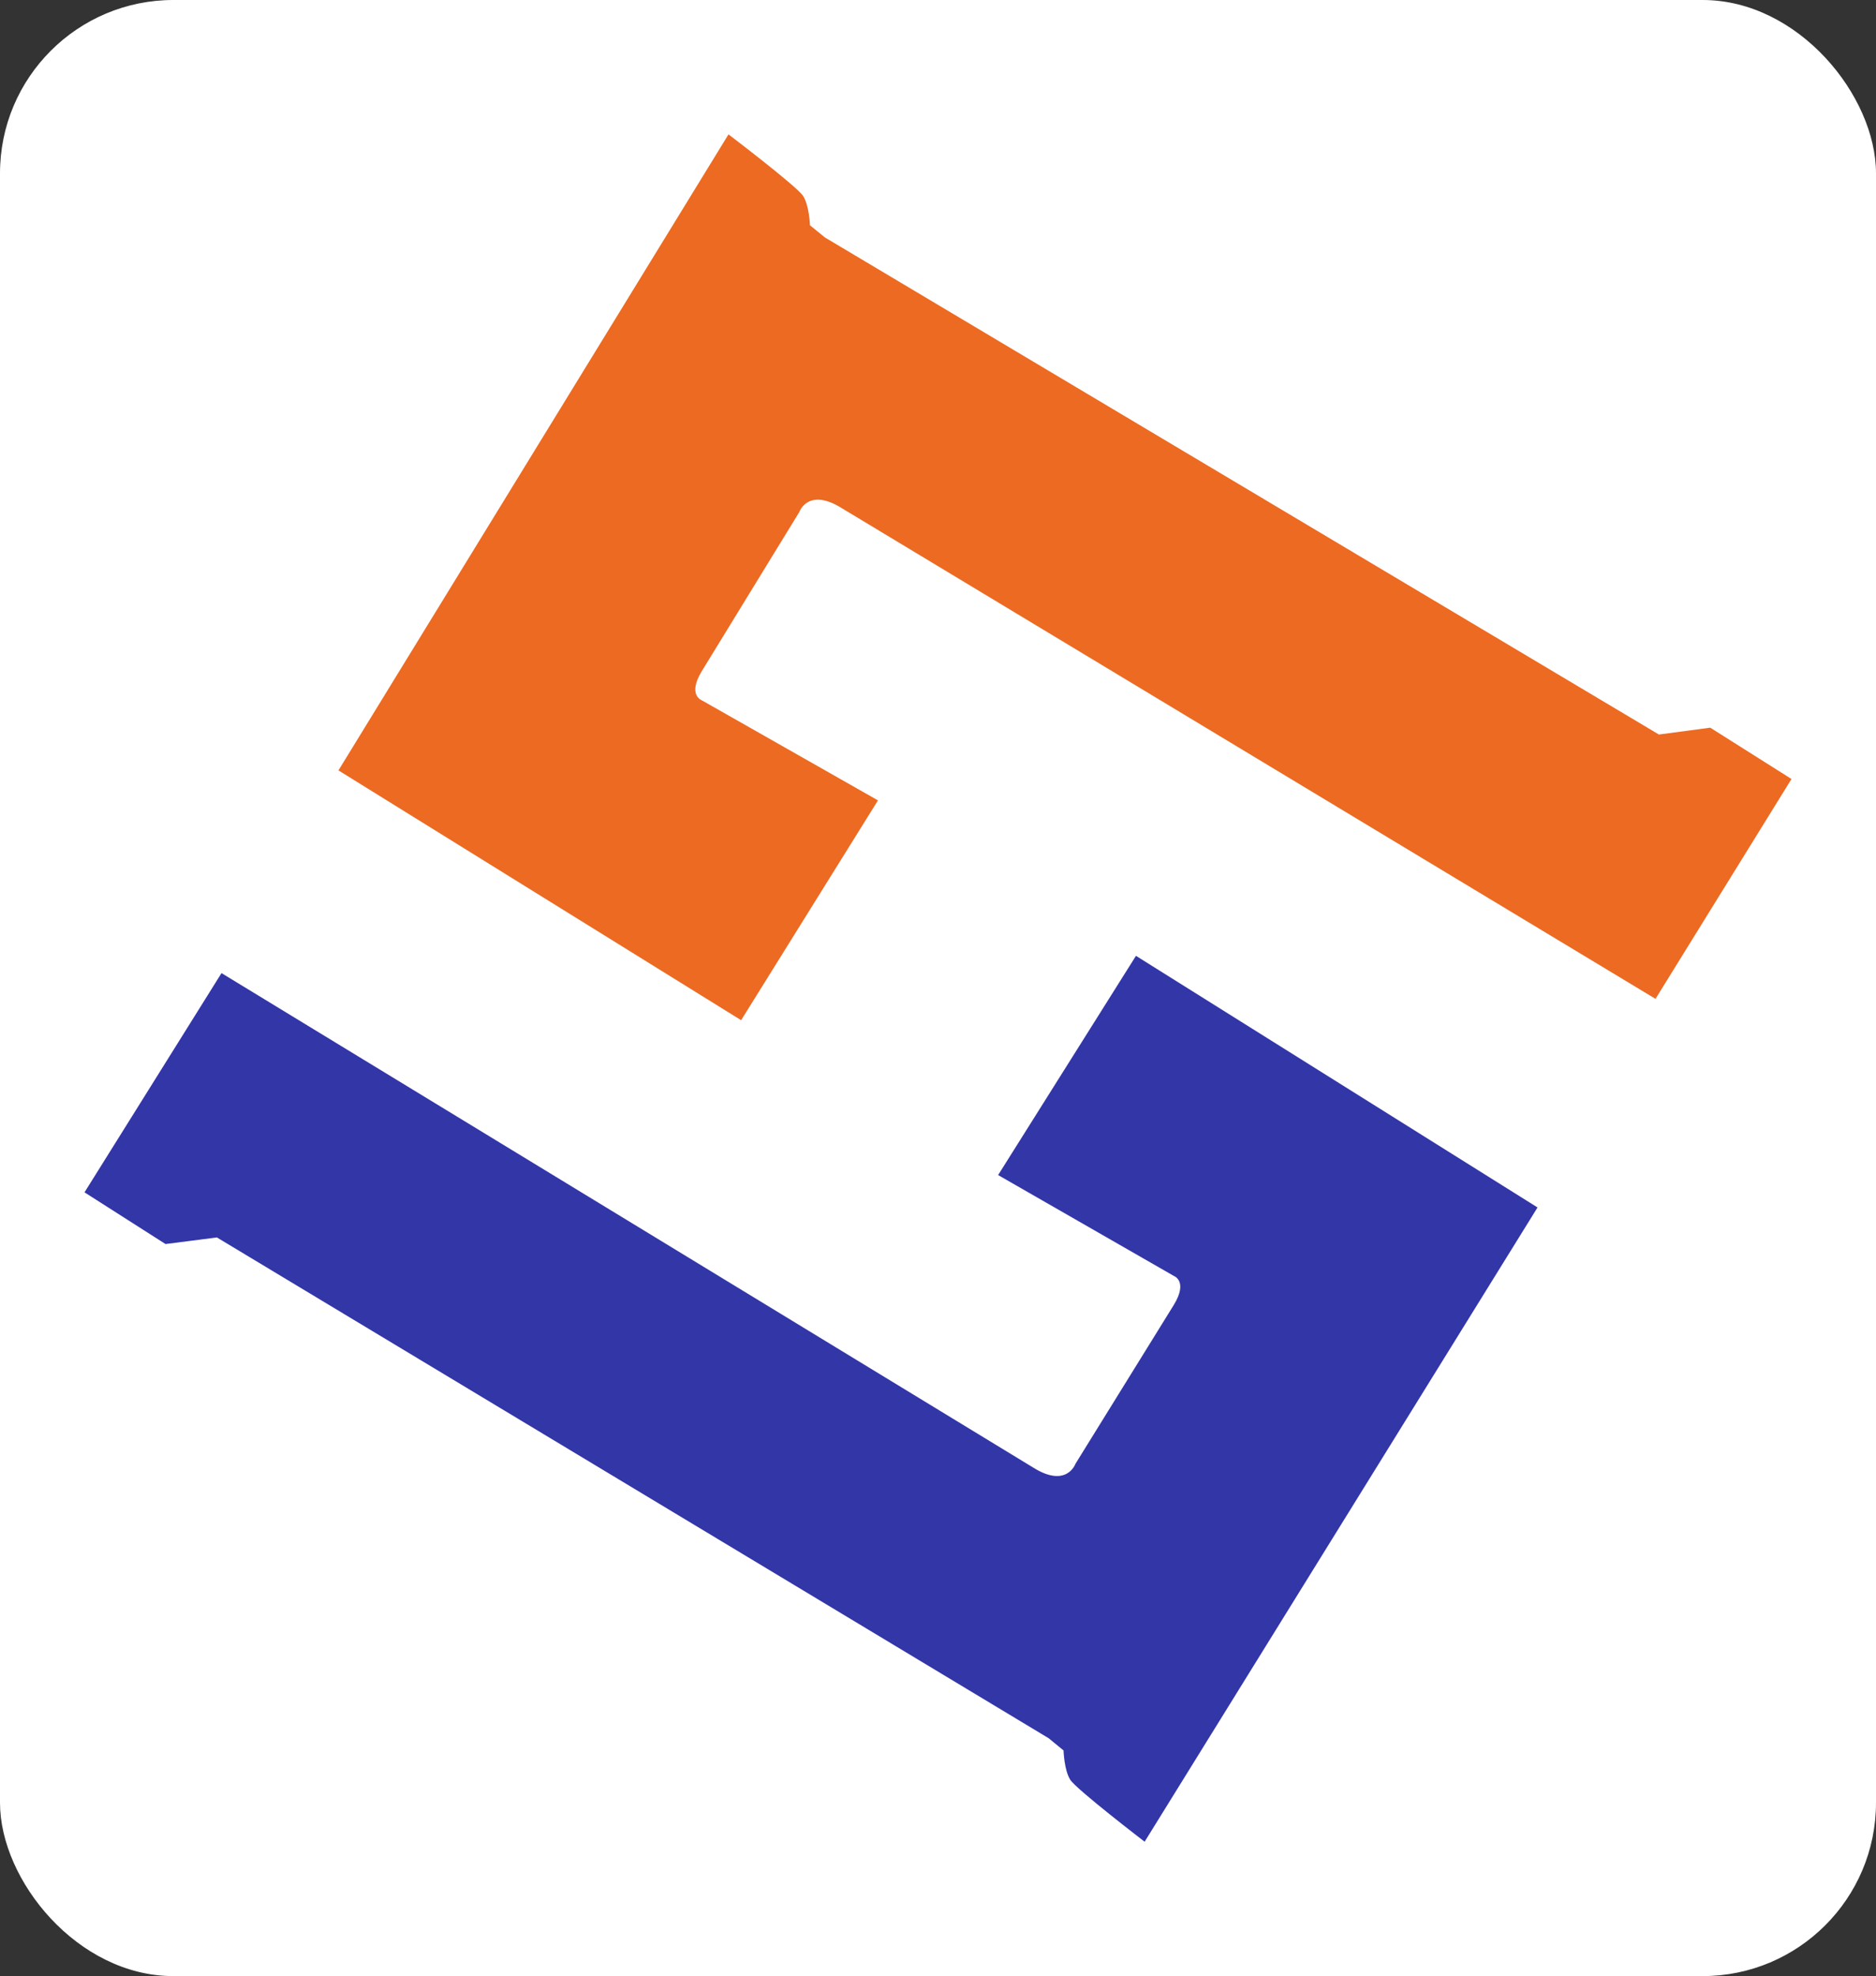
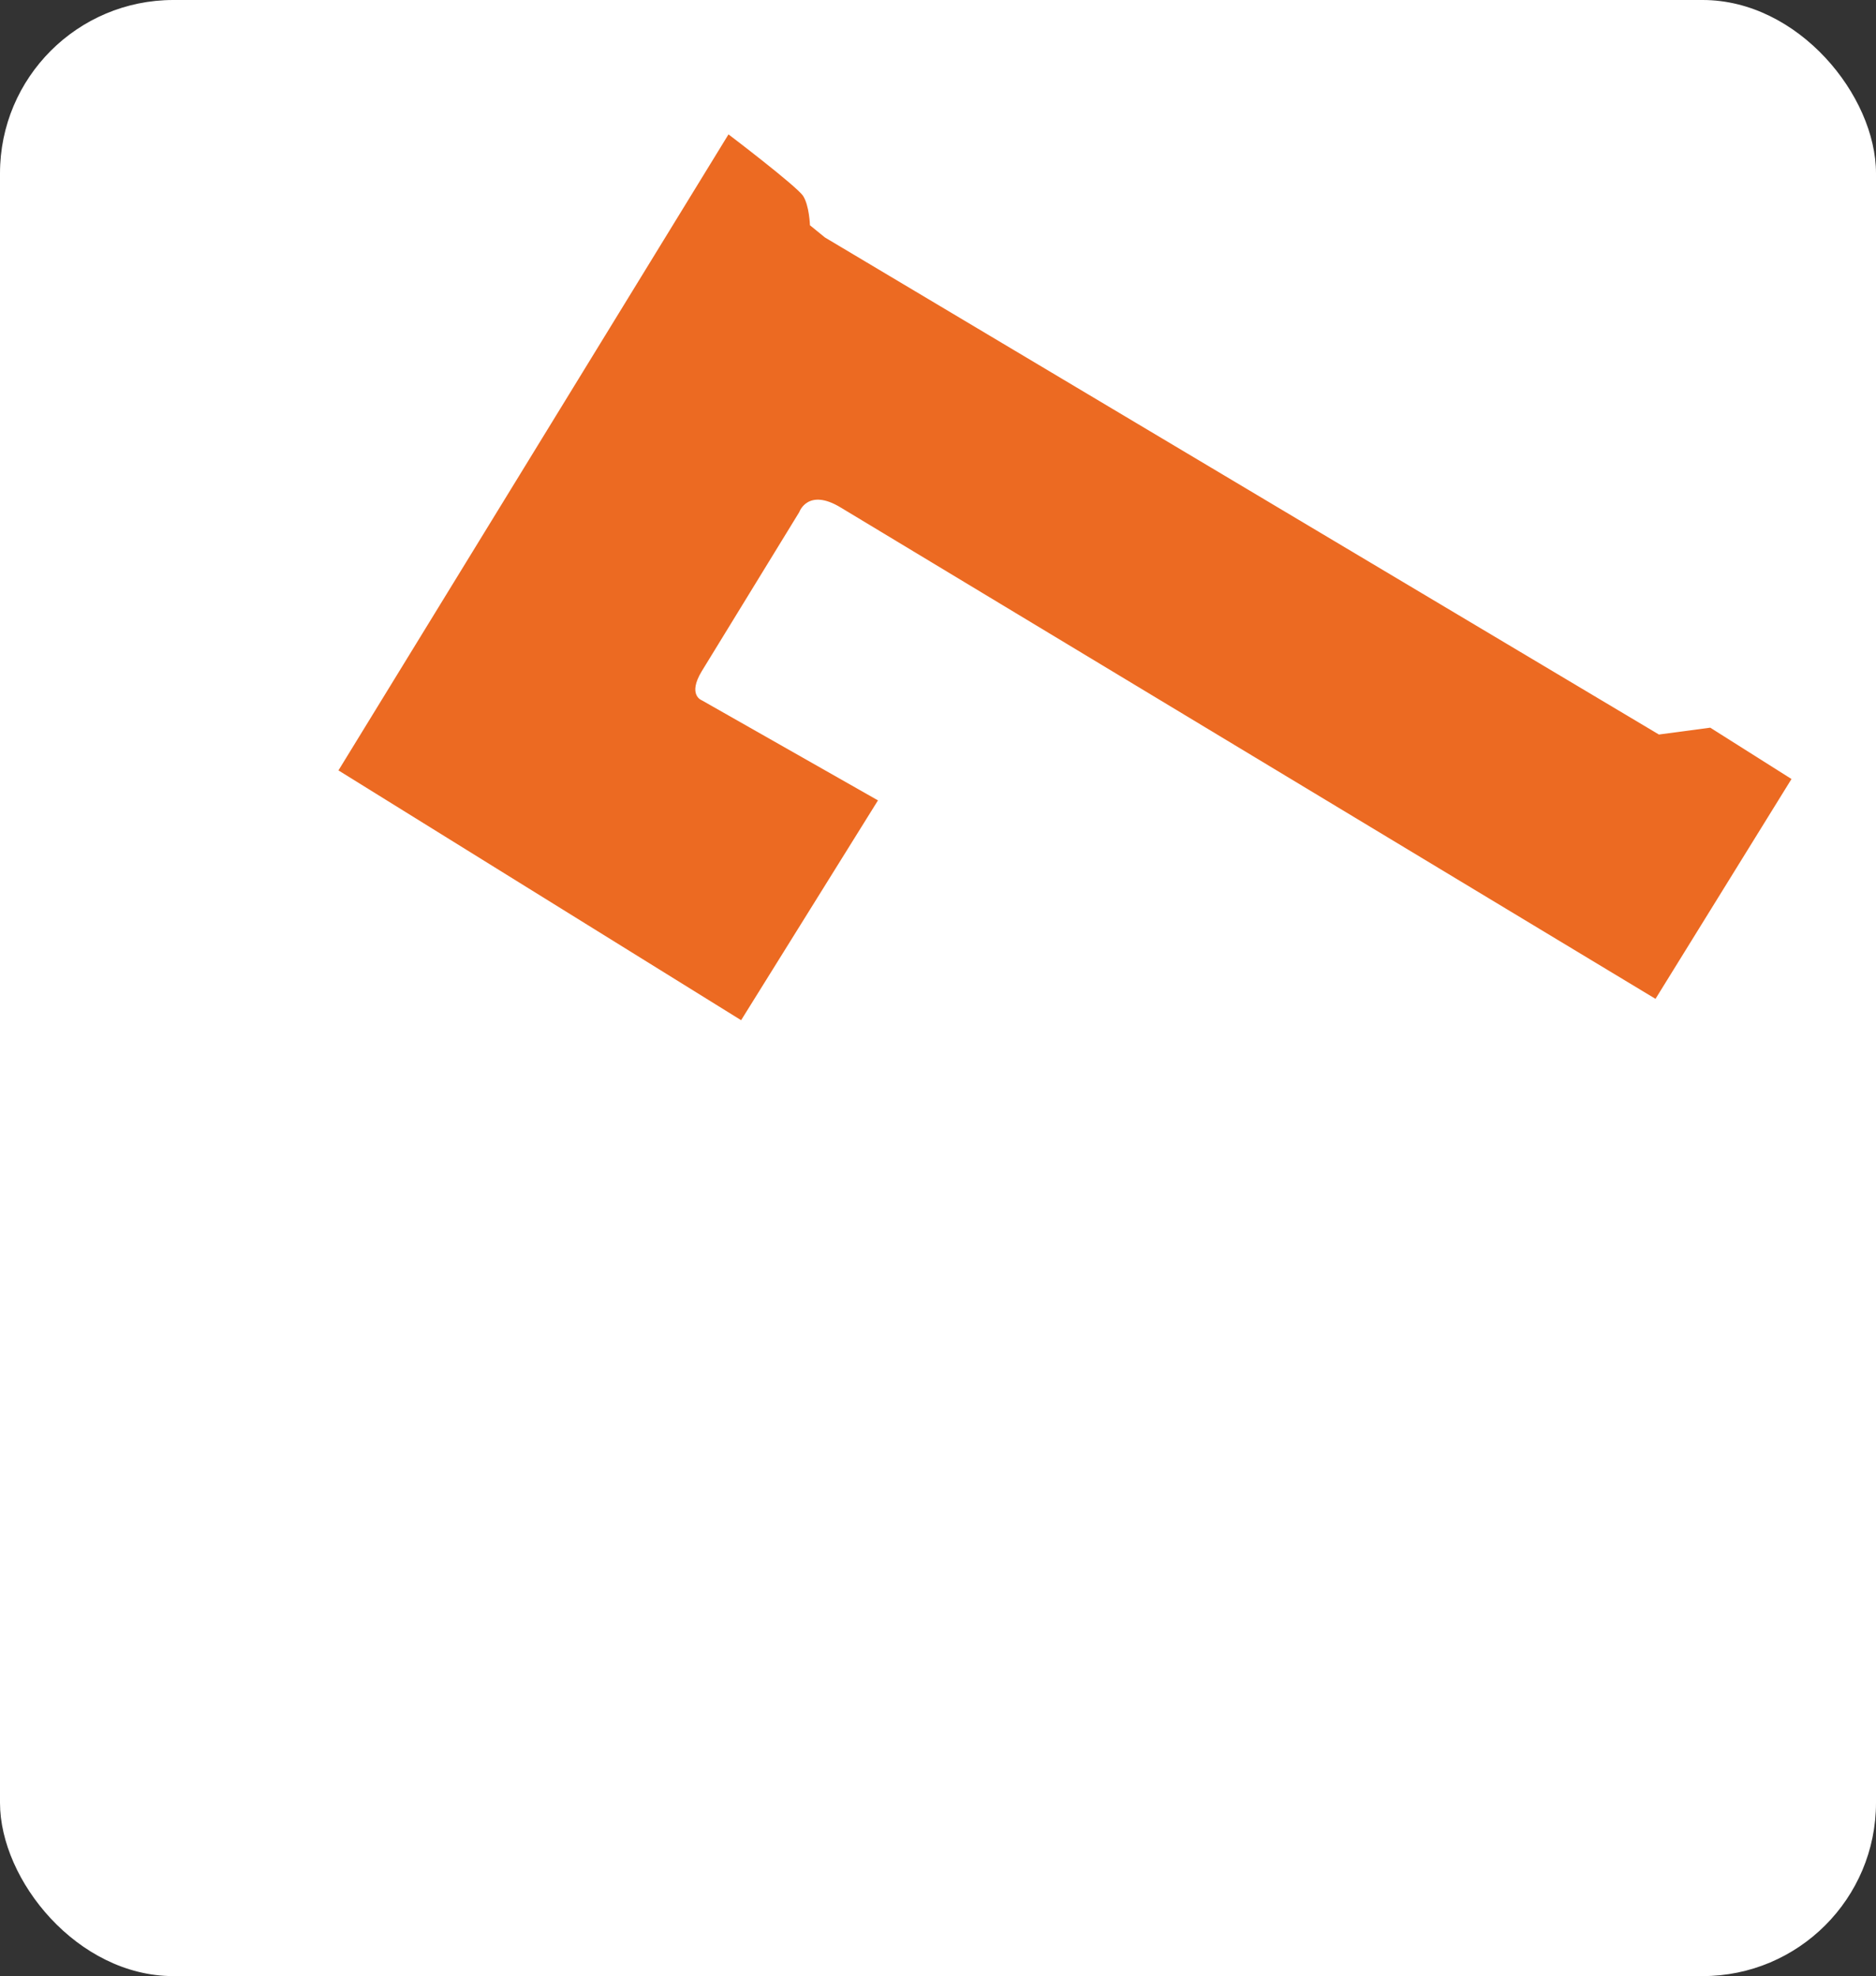
<svg xmlns="http://www.w3.org/2000/svg" id="Layer_2" data-name="Layer 2" viewBox="0 0 715.26 753.35">
  <rect x="0" y="0" width="715.26" height="753.35" fill="#333333" stroke="none" />
  <defs>
    <style>
      .cls-1 {
        fill: #3336a7;
      }

      .cls-2 {
        fill: #fff;
      }

      .cls-3 {
        fill: #ec6a22;
      }
    </style>
  </defs>
  <g id="Layer_1-2" data-name="Layer 1">
    <g>
      <rect class="cls-2" width="715.26" height="753.35" rx="66.09" ry="66.09" />
      <g>
        <path class="cls-3" d="M282.56,388.94l52.18-83.81-67.18-38.16s-5.54-1.96,0-11.09l37.18-60.66s3.26-9.46,15.98-1.63l310.47,187.2,51.85-83.81-30.98-19.57-19.57,2.61L314.52,90.53l-5.71-4.65s-.24-7.5-2.61-11.17c-2.36-3.67-28.45-23.48-28.45-23.48l-148.71,242.47,153.52,95.23Z" />
-         <path class="cls-1" d="M433.11,364.39l-52.56,83.58,67.01,38.46s5.54,1.98-.05,11.09l-37.45,60.49s-3.3,9.44-15.99,1.56L84.45,370.98l-52.23,83.58,30.89,19.71,19.58-2.52,317.12,190.91,5.69,4.67s.21,7.5,2.56,11.18c2.35,3.68,28.35,23.61,28.35,23.61l149.8-241.8-153.09-95.92Z" />
      </g>
    </g>
  </g>
</svg>